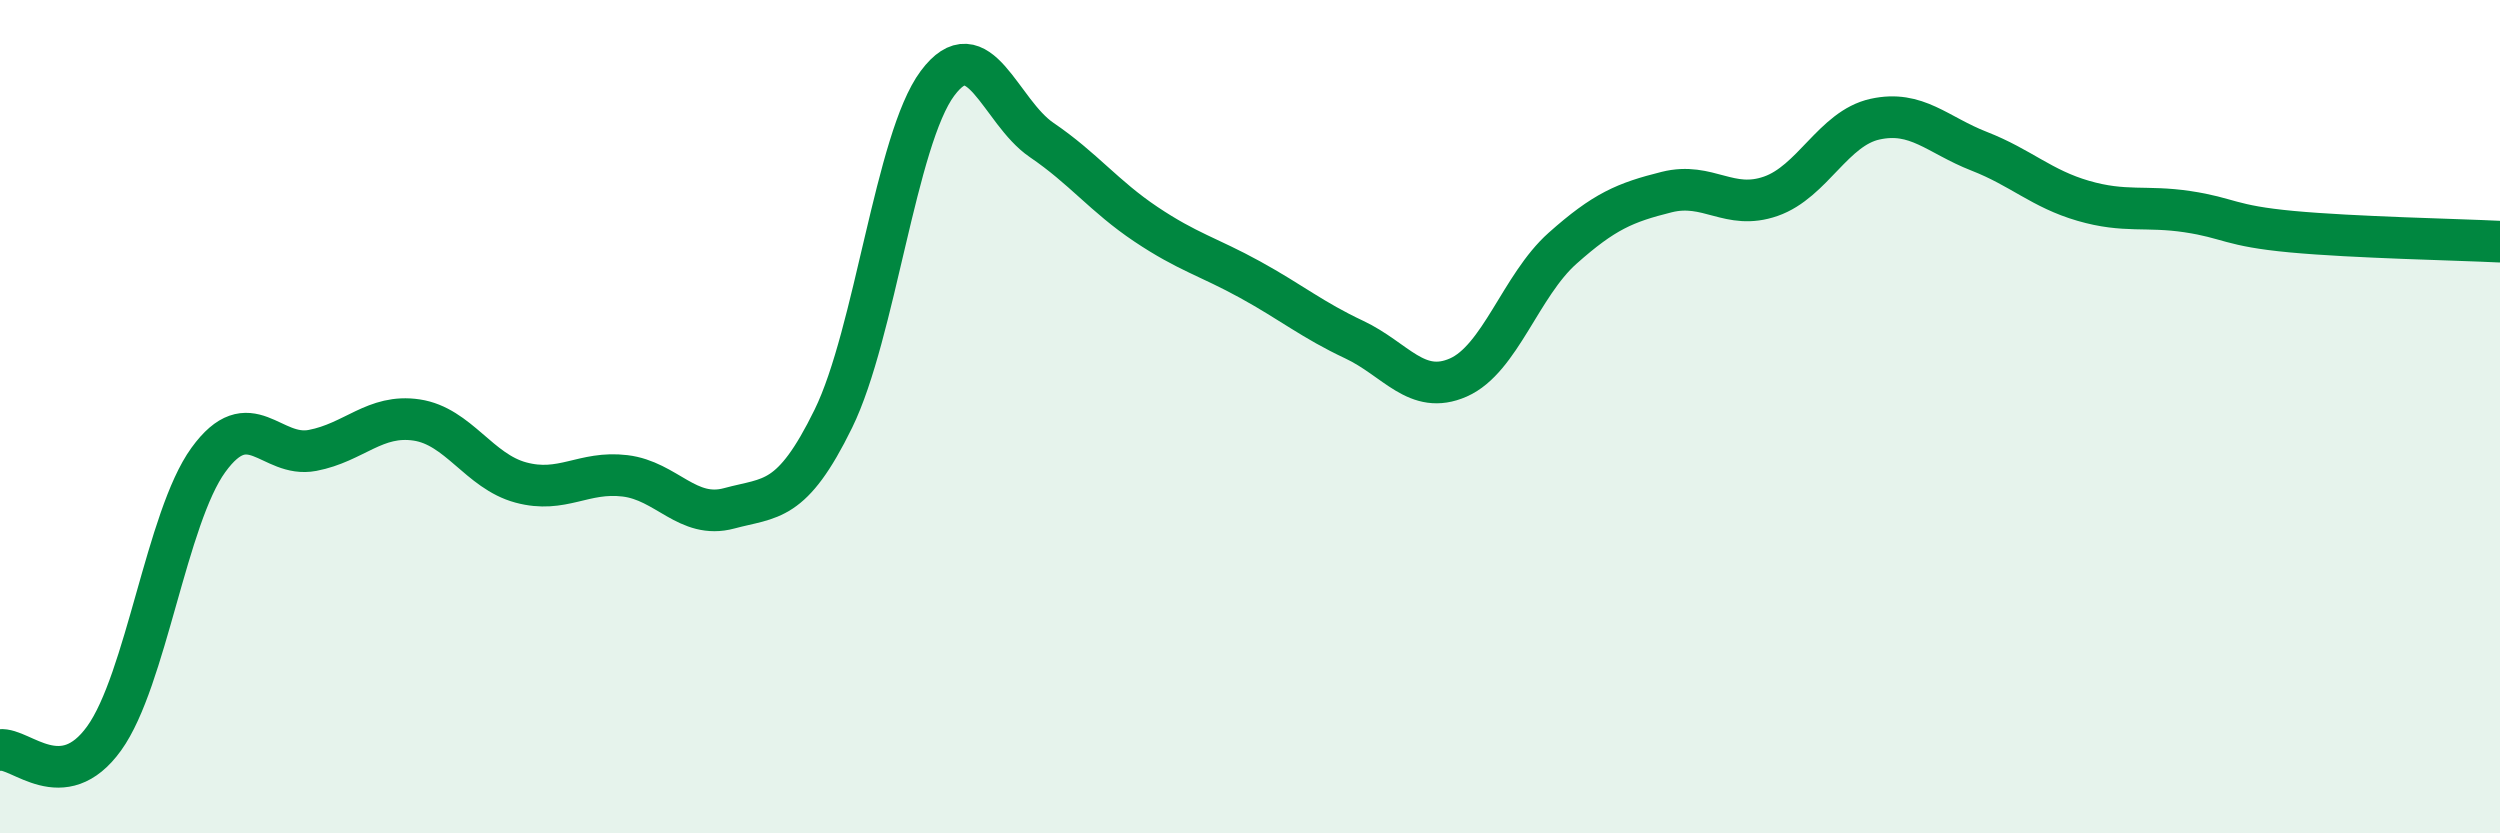
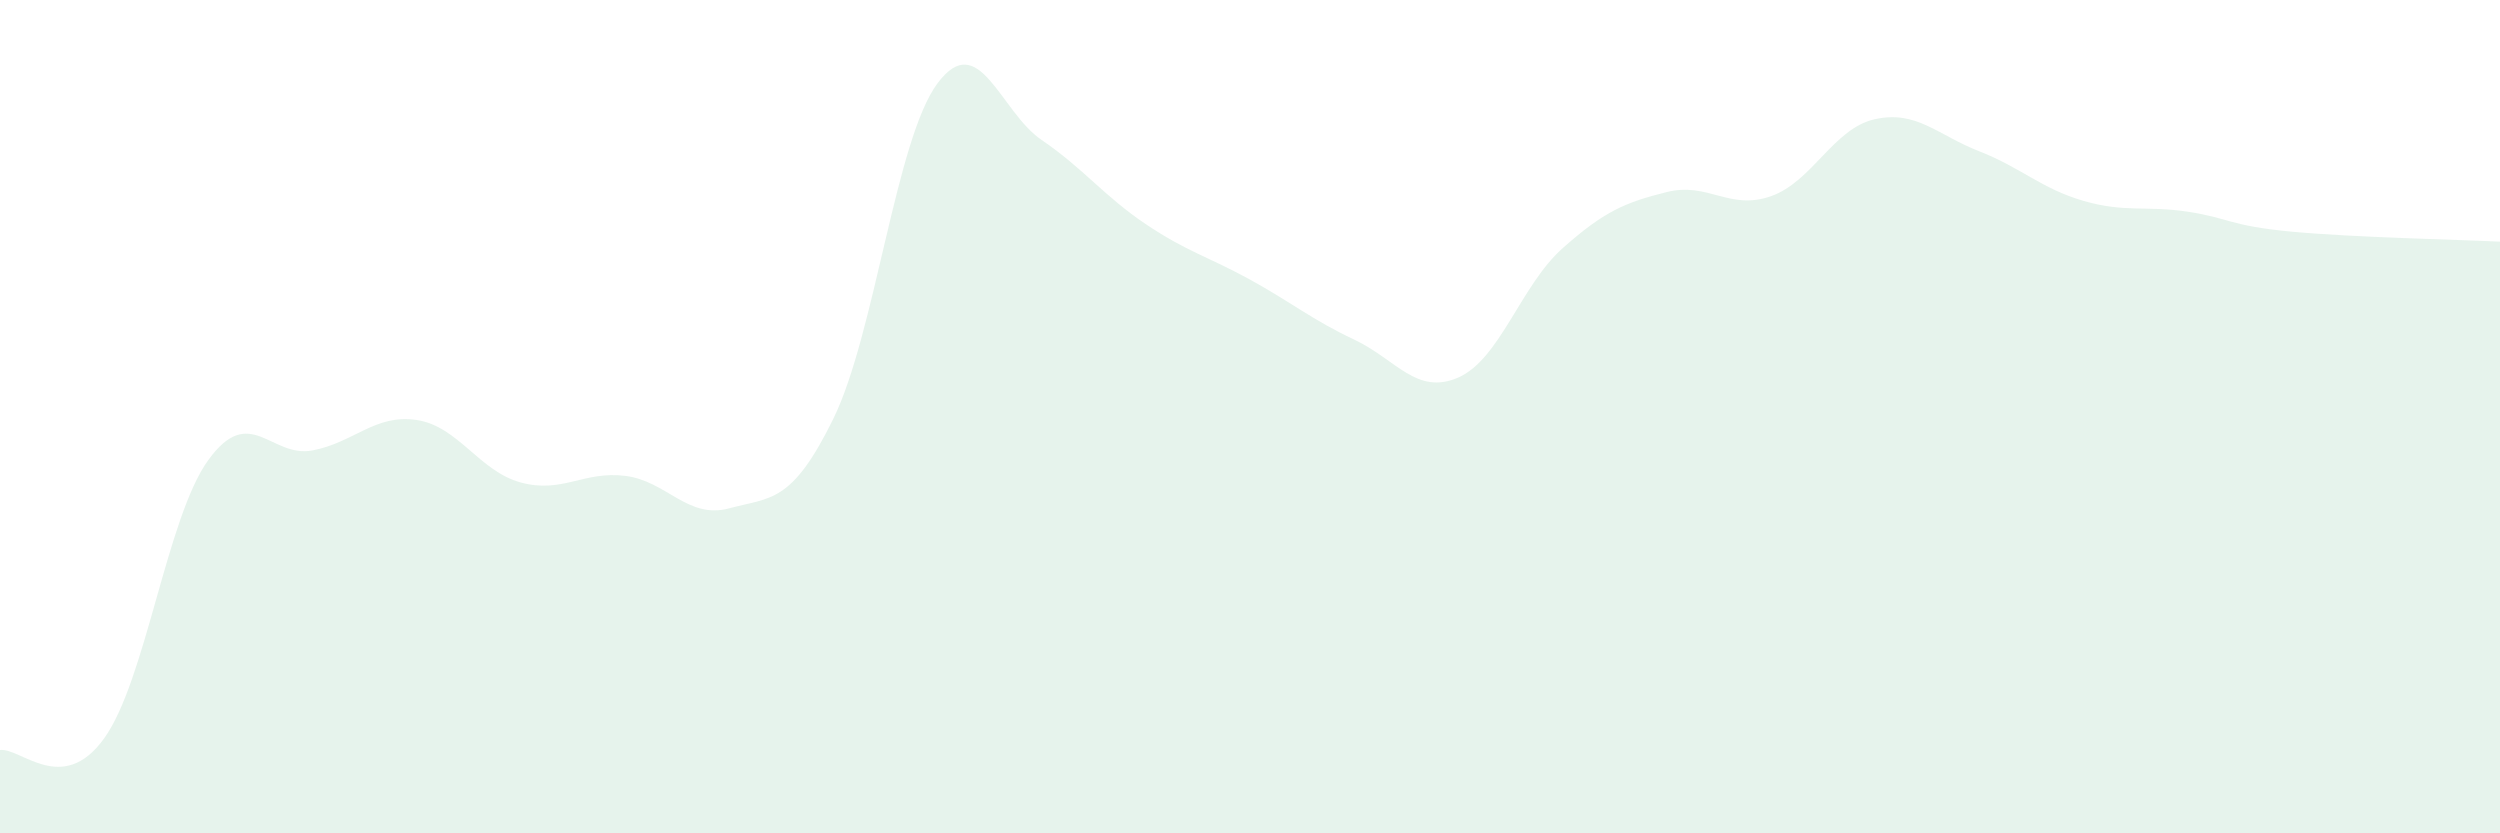
<svg xmlns="http://www.w3.org/2000/svg" width="60" height="20" viewBox="0 0 60 20">
  <path d="M 0,18 C 0.5,17.94 1.5,19.11 2.5,17.72 C 3.5,16.33 4,12.42 5,11.04 C 6,9.66 6.5,11 7.5,10.81 C 8.5,10.62 9,9.93 10,10.08 C 11,10.23 11.5,11.31 12.5,11.58 C 13.5,11.85 14,11.3 15,11.42 C 16,11.54 16.5,12.47 17.5,12.2 C 18.5,11.93 19,12.09 20,10.05 C 21,8.01 21.5,3.34 22.5,2 C 23.5,0.66 24,2.68 25,3.36 C 26,4.04 26.5,4.71 27.5,5.38 C 28.5,6.05 29,6.16 30,6.71 C 31,7.26 31.5,7.68 32.5,8.15 C 33.5,8.62 34,9.5 35,9.06 C 36,8.62 36.5,6.85 37.5,5.96 C 38.5,5.07 39,4.86 40,4.61 C 41,4.36 41.5,5.06 42.5,4.71 C 43.5,4.36 44,3.08 45,2.86 C 46,2.64 46.5,3.24 47.5,3.63 C 48.5,4.02 49,4.53 50,4.82 C 51,5.11 51.5,4.93 52.5,5.08 C 53.5,5.23 53.5,5.42 55,5.56 C 56.5,5.7 59,5.75 60,5.8L60 20L0 20Z" fill="#008740" opacity="0.1" stroke-linecap="round" stroke-linejoin="round" />
-   <path d="M 0,18 C 0.5,17.94 1.5,19.11 2.5,17.72 C 3.5,16.33 4,12.42 5,11.04 C 6,9.66 6.5,11 7.5,10.81 C 8.5,10.62 9,9.93 10,10.08 C 11,10.23 11.5,11.31 12.5,11.58 C 13.5,11.85 14,11.3 15,11.42 C 16,11.54 16.5,12.47 17.5,12.2 C 18.5,11.93 19,12.09 20,10.05 C 21,8.01 21.5,3.34 22.5,2 C 23.5,0.66 24,2.68 25,3.36 C 26,4.04 26.5,4.71 27.5,5.38 C 28.5,6.05 29,6.16 30,6.71 C 31,7.26 31.5,7.68 32.5,8.15 C 33.5,8.62 34,9.5 35,9.06 C 36,8.62 36.5,6.85 37.5,5.96 C 38.5,5.07 39,4.86 40,4.61 C 41,4.36 41.5,5.06 42.5,4.71 C 43.5,4.36 44,3.08 45,2.86 C 46,2.64 46.5,3.24 47.5,3.63 C 48.5,4.02 49,4.53 50,4.82 C 51,5.11 51.5,4.93 52.5,5.08 C 53.5,5.23 53.5,5.42 55,5.56 C 56.5,5.7 59,5.75 60,5.8" stroke="#008740" stroke-width="1" fill="none" stroke-linecap="round" stroke-linejoin="round" />
</svg>